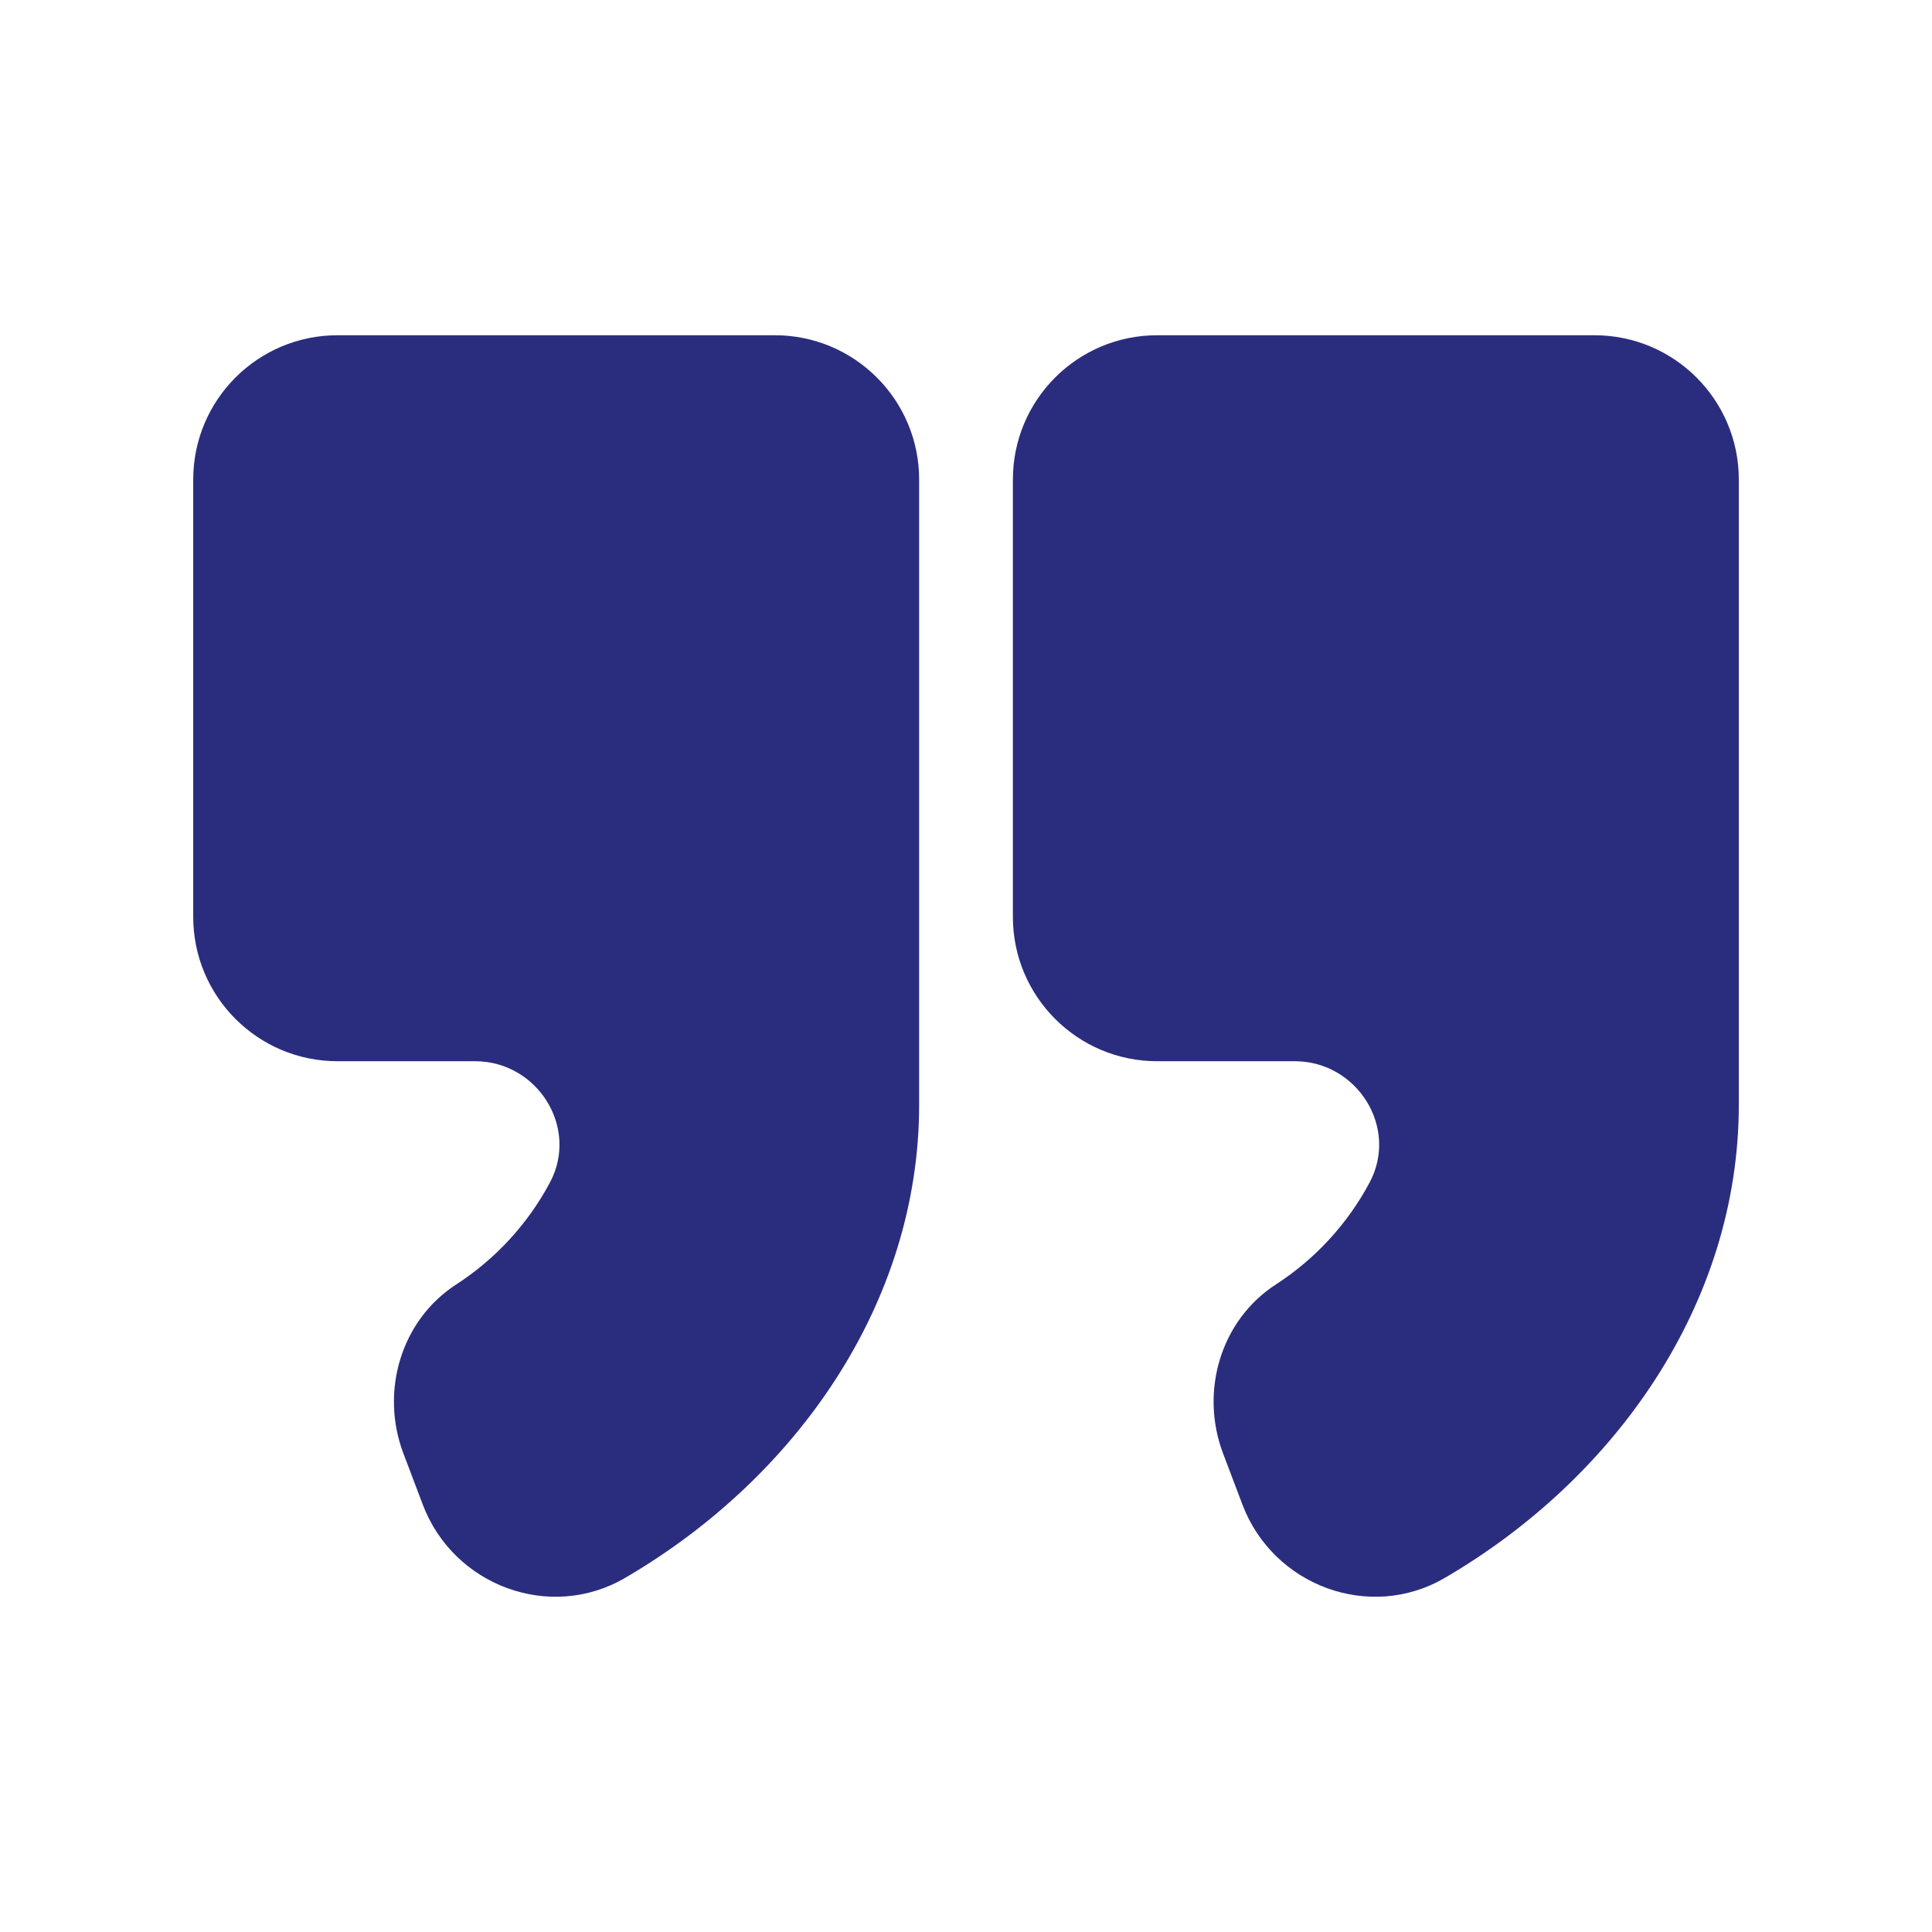
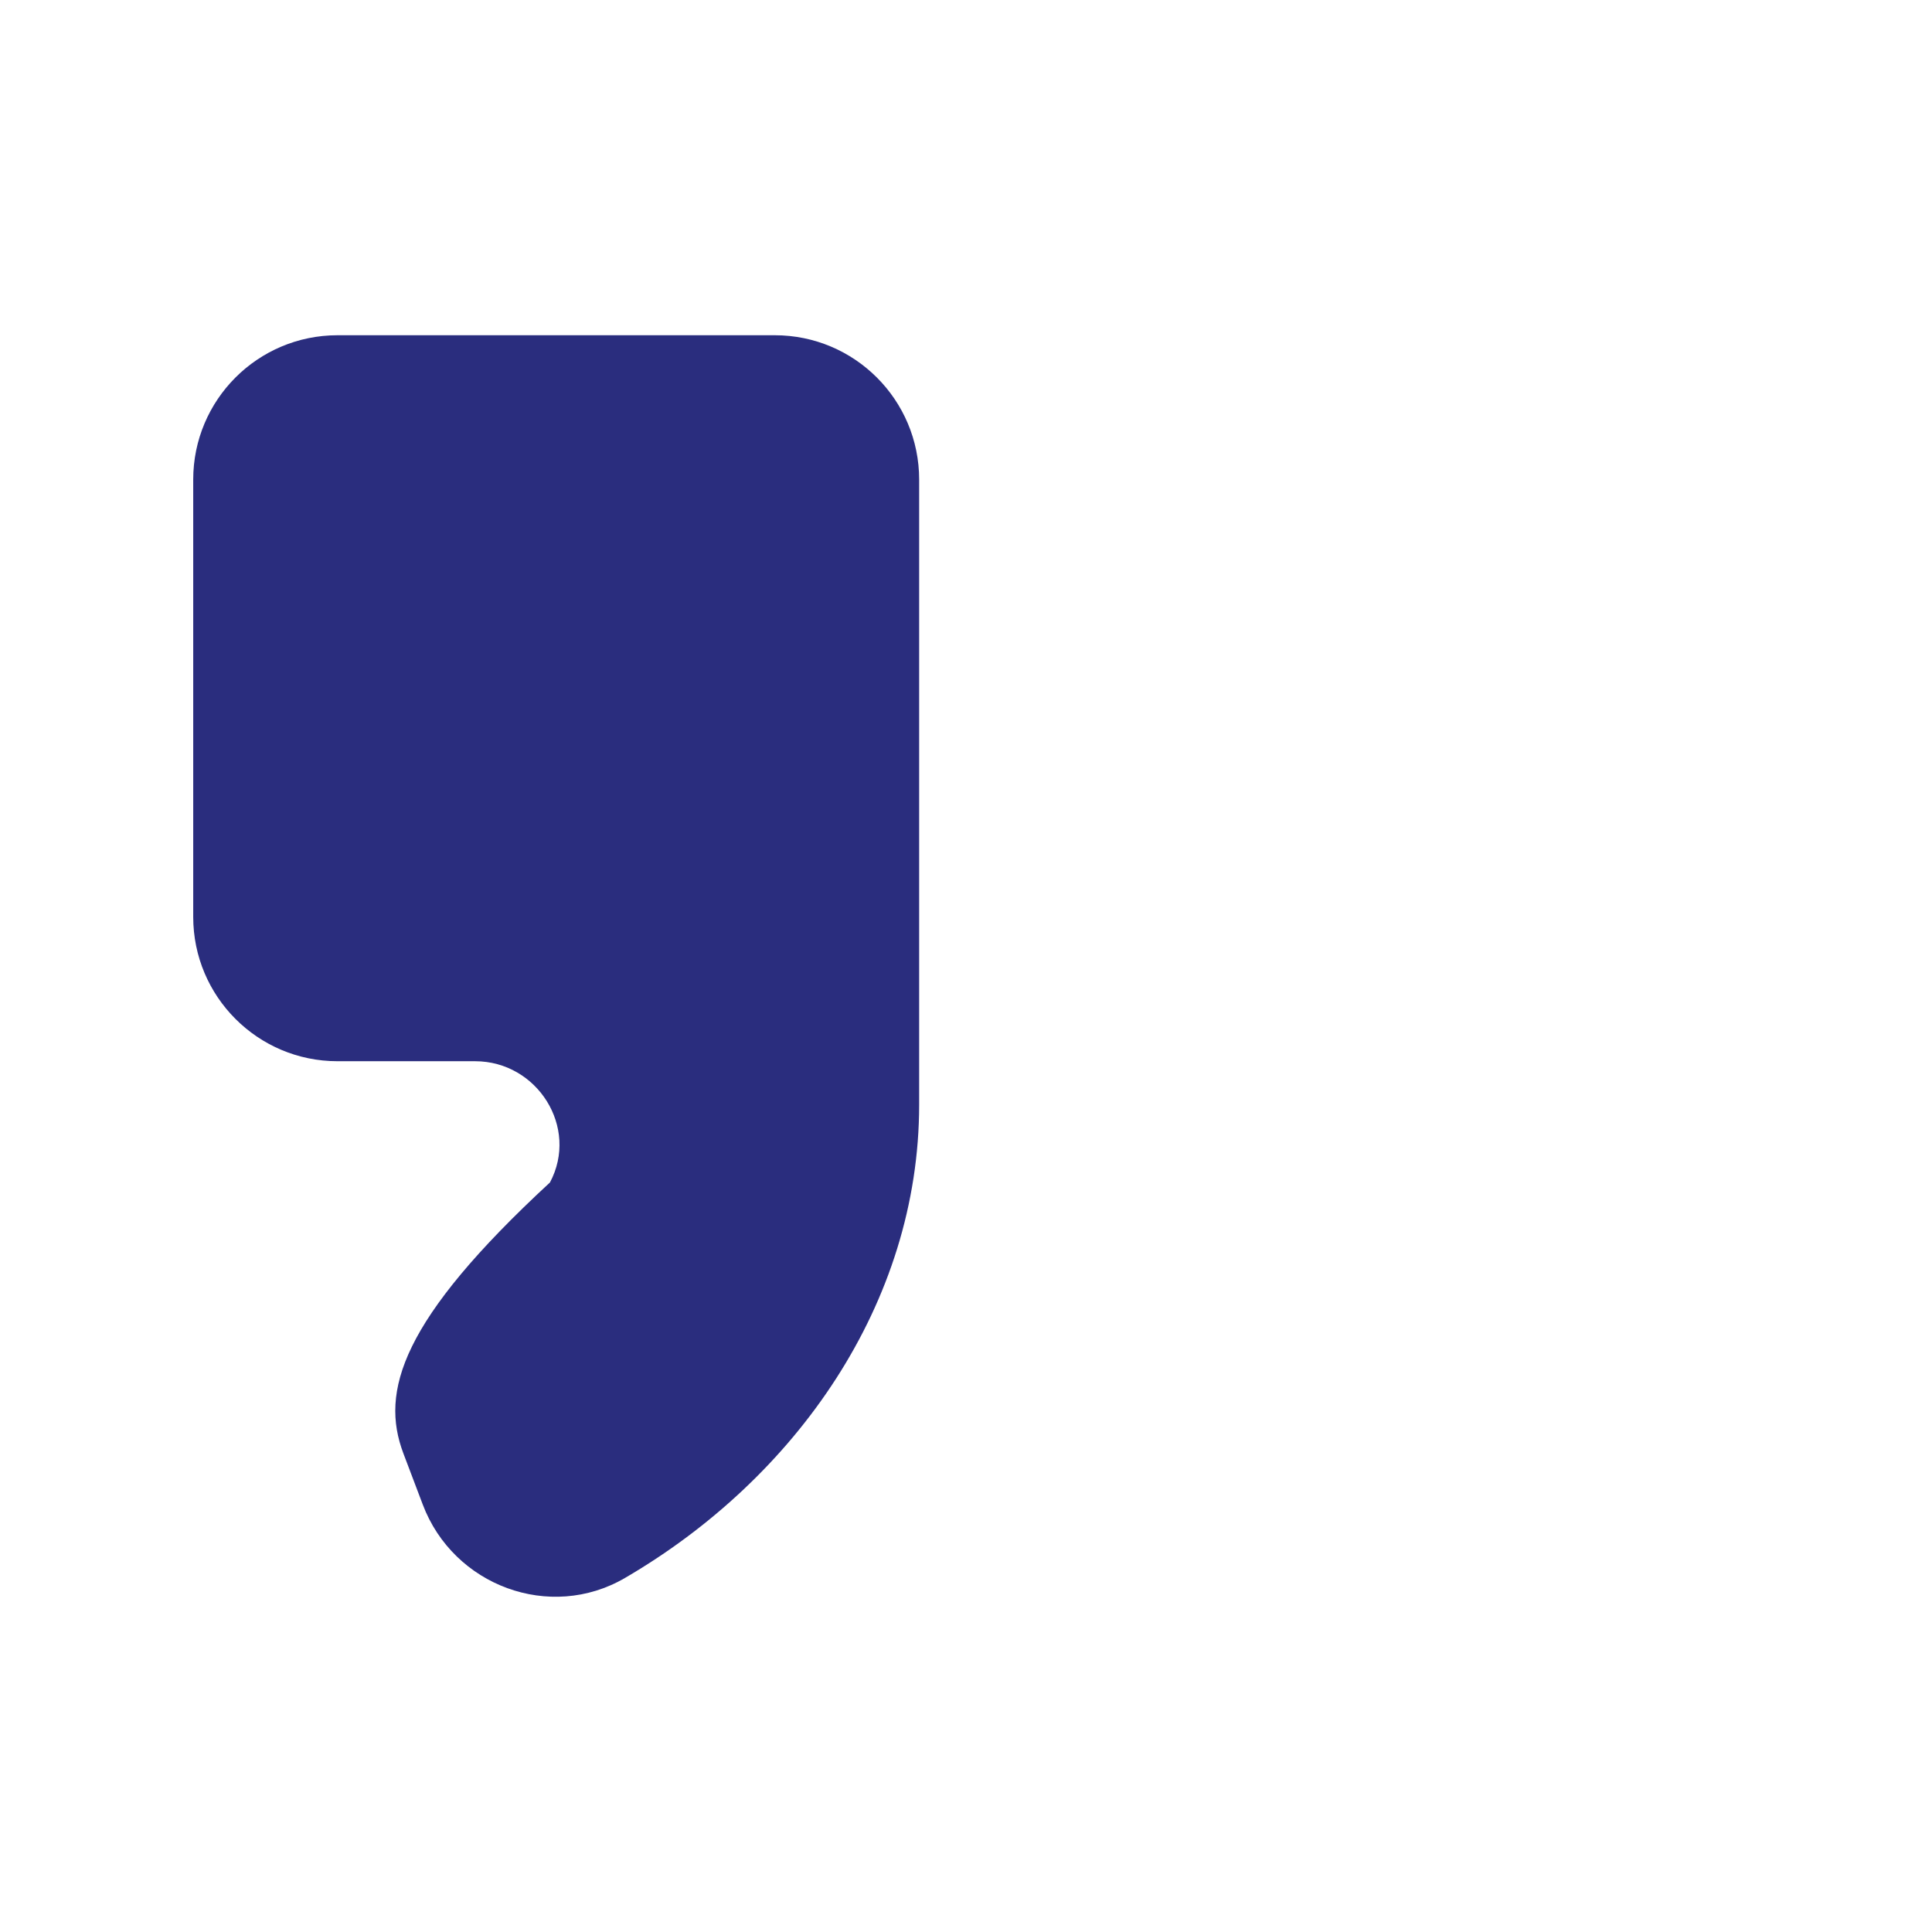
<svg xmlns="http://www.w3.org/2000/svg" width="100%" height="100%" viewBox="0 0 1000 1000" version="1.1" xml:space="preserve" style="fill-rule:evenodd;clip-rule:evenodd;stroke-linejoin:round;stroke-miterlimit:2;">
  <style>
:root {
--color1: 42,45,126;
}
</style>
  <g transform="matrix(21.297,0,0,21.297,-5792.19,-4113.82)">
    <g transform="matrix(1,0,0,1,-1.439,-6.774)">
-       <path d="M295.75,226.784L295.75,211.594C295.75,209.656 294.179,208.086 292.242,208.086L281.614,208.086C279.677,208.086 278.107,209.656 278.107,211.594L278.107,222.222C278.107,224.159 279.677,225.73 281.614,225.73L284.957,225.73C286.471,225.73 287.489,227.341 286.777,228.677C286.24,229.684 285.454,230.537 284.501,231.154C283.153,232.026 282.647,233.76 283.215,235.262L283.686,236.505C284.432,238.479 286.778,239.352 288.6,238.289C292.747,235.873 295.75,231.624 295.75,226.784Z" style="fill:rgb(42,45,126);fill-rule:nonzero;" />
+       <path d="M295.75,226.784L295.75,211.594C295.75,209.656 294.179,208.086 292.242,208.086L281.614,208.086C279.677,208.086 278.107,209.656 278.107,211.594L278.107,222.222C278.107,224.159 279.677,225.73 281.614,225.73L284.957,225.73C286.471,225.73 287.489,227.341 286.777,228.677C283.153,232.026 282.647,233.76 283.215,235.262L283.686,236.505C284.432,238.479 286.778,239.352 288.6,238.289C292.747,235.873 295.75,231.624 295.75,226.784Z" style="fill:rgb(42,45,126);fill-rule:nonzero;" />
    </g>
    <g transform="matrix(1,0,0,1,-1.439,-6.774)">
-       <path d="M315.671,226.784L315.671,211.594C315.671,209.656 314.1,208.086 312.163,208.086L301.535,208.086C299.598,208.086 298.028,209.656 298.028,211.594L298.028,222.222C298.028,224.159 299.598,225.73 301.535,225.73L304.879,225.73C306.392,225.73 307.411,227.341 306.698,228.677C306.161,229.684 305.376,230.537 304.422,231.154C303.074,232.026 302.568,233.76 303.136,235.262L303.607,236.505C304.354,238.479 306.699,239.352 308.522,238.289C312.668,235.873 315.671,231.624 315.671,226.784Z" style="fill:rgb(42,45,126);fill-rule:nonzero;" />
-     </g>
+       </g>
  </g>
</svg>